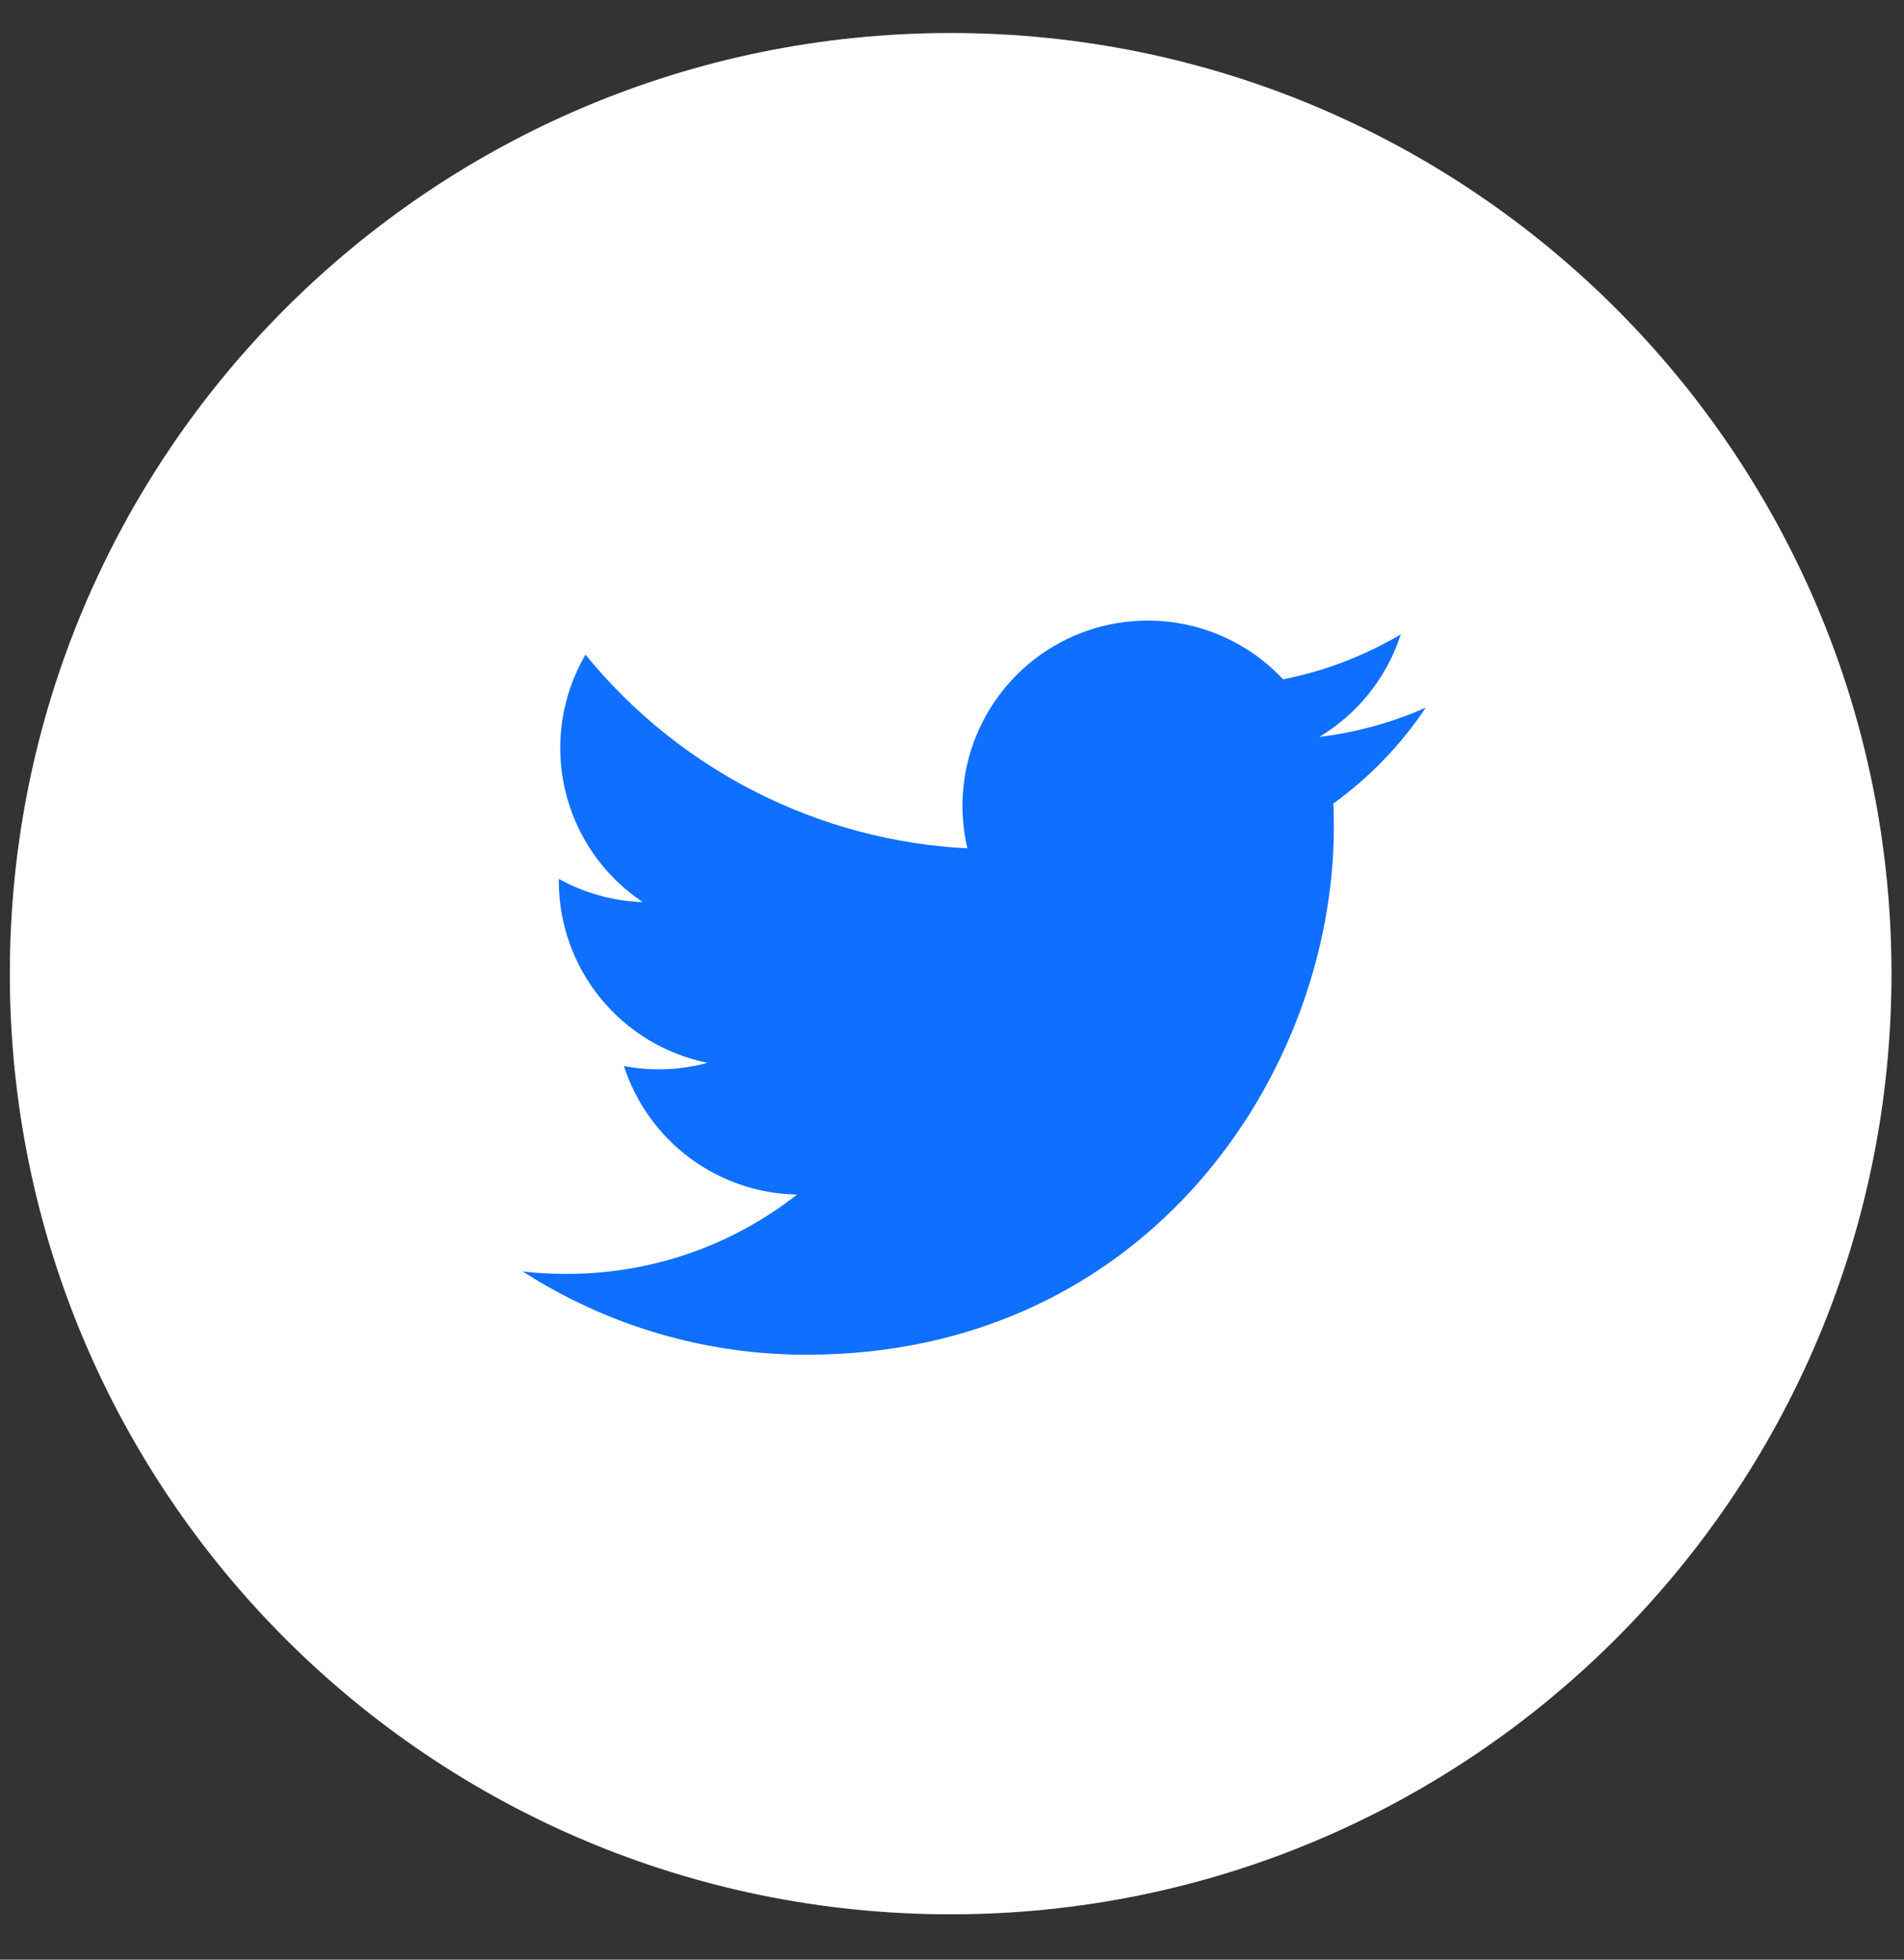
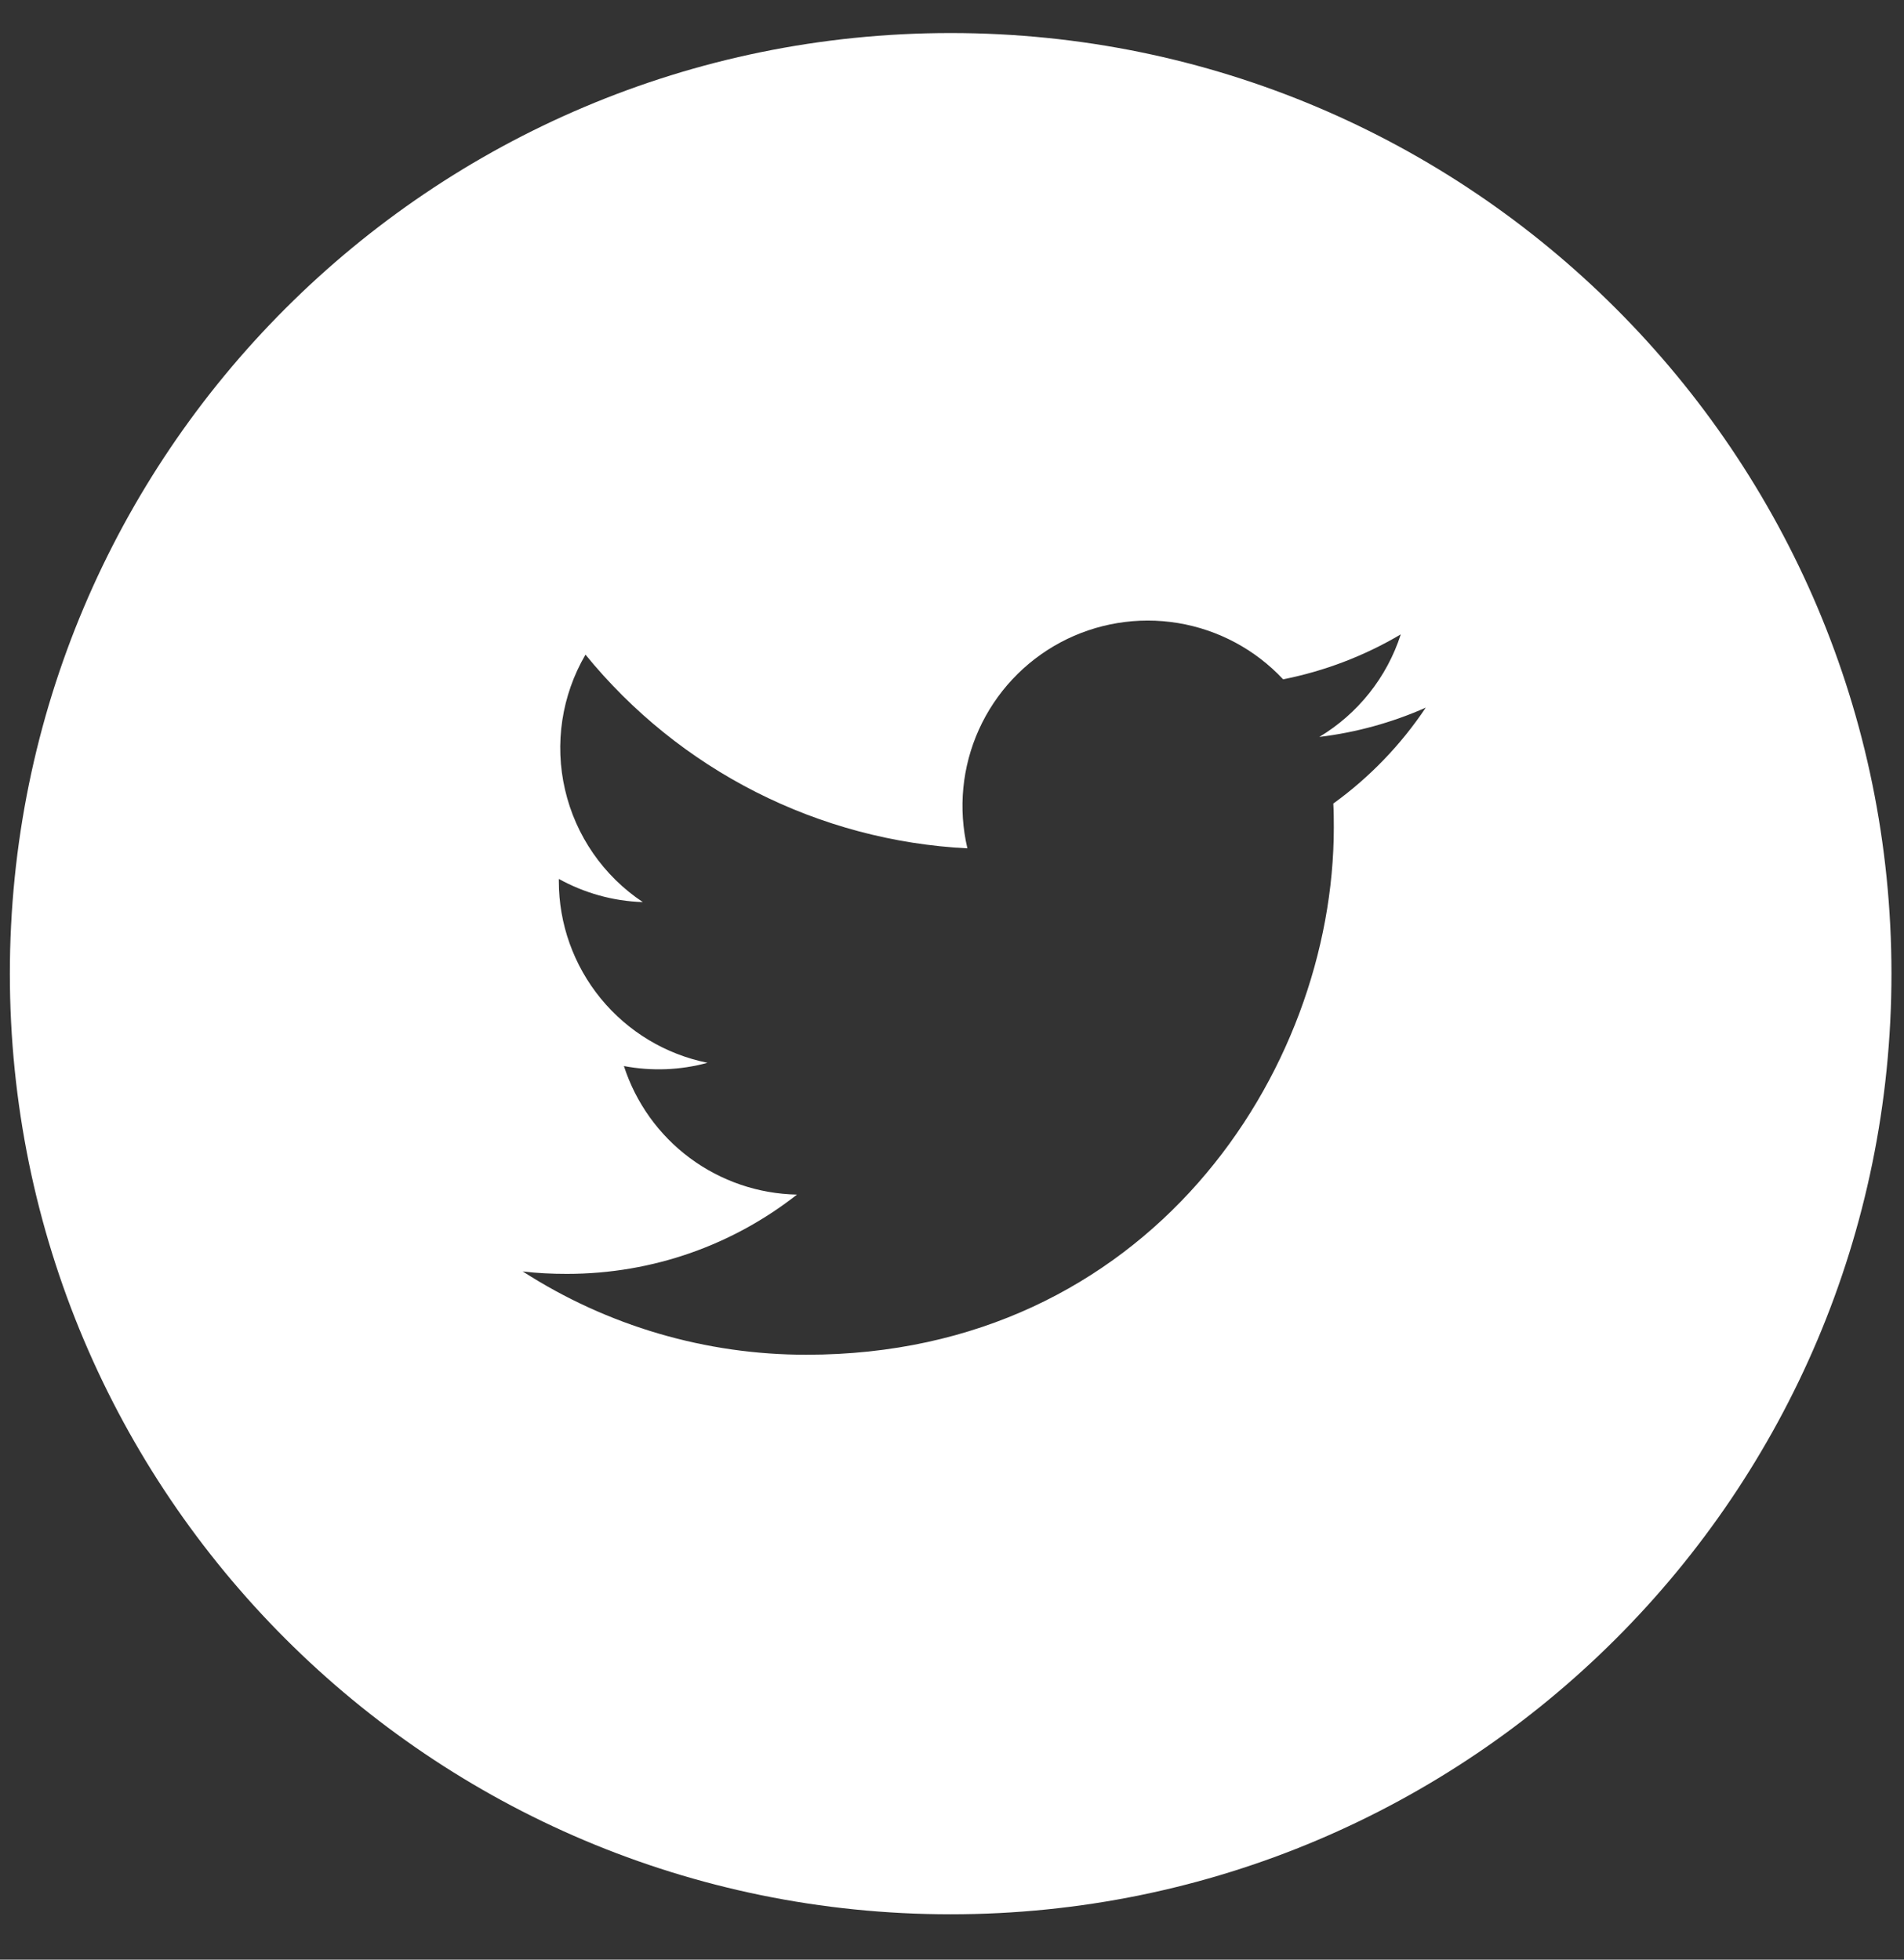
<svg xmlns="http://www.w3.org/2000/svg" width="34" height="35" viewBox="0 0 34 35" fill="none">
  <rect x="0" y="0" width="34" height="35" fill="#333333" stroke="none" />
-   <circle cx="16.976" cy="17.39" r="16.8" fill="#0F6FFF" />
  <path d="M16.976 0.59C7.697 0.59 0.176 8.111 0.176 17.39C0.176 26.668 7.697 34.19 16.976 34.19C26.254 34.19 33.776 26.668 33.776 17.39C33.776 8.111 26.254 0.59 16.976 0.59ZM23.809 14.352C23.817 14.495 23.818 14.639 23.818 14.779C23.818 19.154 20.491 24.196 14.405 24.196C12.607 24.199 10.845 23.682 9.334 22.708C9.591 22.74 9.855 22.752 10.123 22.752C11.673 22.752 13.1 22.225 14.232 21.336C13.542 21.323 12.873 21.094 12.319 20.683C11.765 20.271 11.354 19.697 11.141 19.04C11.637 19.134 12.147 19.115 12.634 18.982C11.885 18.831 11.212 18.425 10.728 17.834C10.244 17.242 9.979 16.502 9.979 15.738V15.698C10.425 15.944 10.937 16.095 11.479 16.112C10.777 15.645 10.28 14.927 10.09 14.105C9.899 13.284 10.03 12.42 10.455 11.692C11.287 12.714 12.323 13.55 13.498 14.146C14.673 14.742 15.959 15.085 17.275 15.152C17.108 14.442 17.18 13.696 17.48 13.031C17.78 12.367 18.291 11.82 18.934 11.475C19.577 11.131 20.316 11.009 21.036 11.128C21.755 11.247 22.415 11.6 22.913 12.133C23.654 11.986 24.364 11.715 25.014 11.33C24.767 12.096 24.25 12.747 23.559 13.162C24.215 13.083 24.856 12.906 25.46 12.639C25.016 13.303 24.457 13.884 23.809 14.352Z" fill="white" />
</svg>